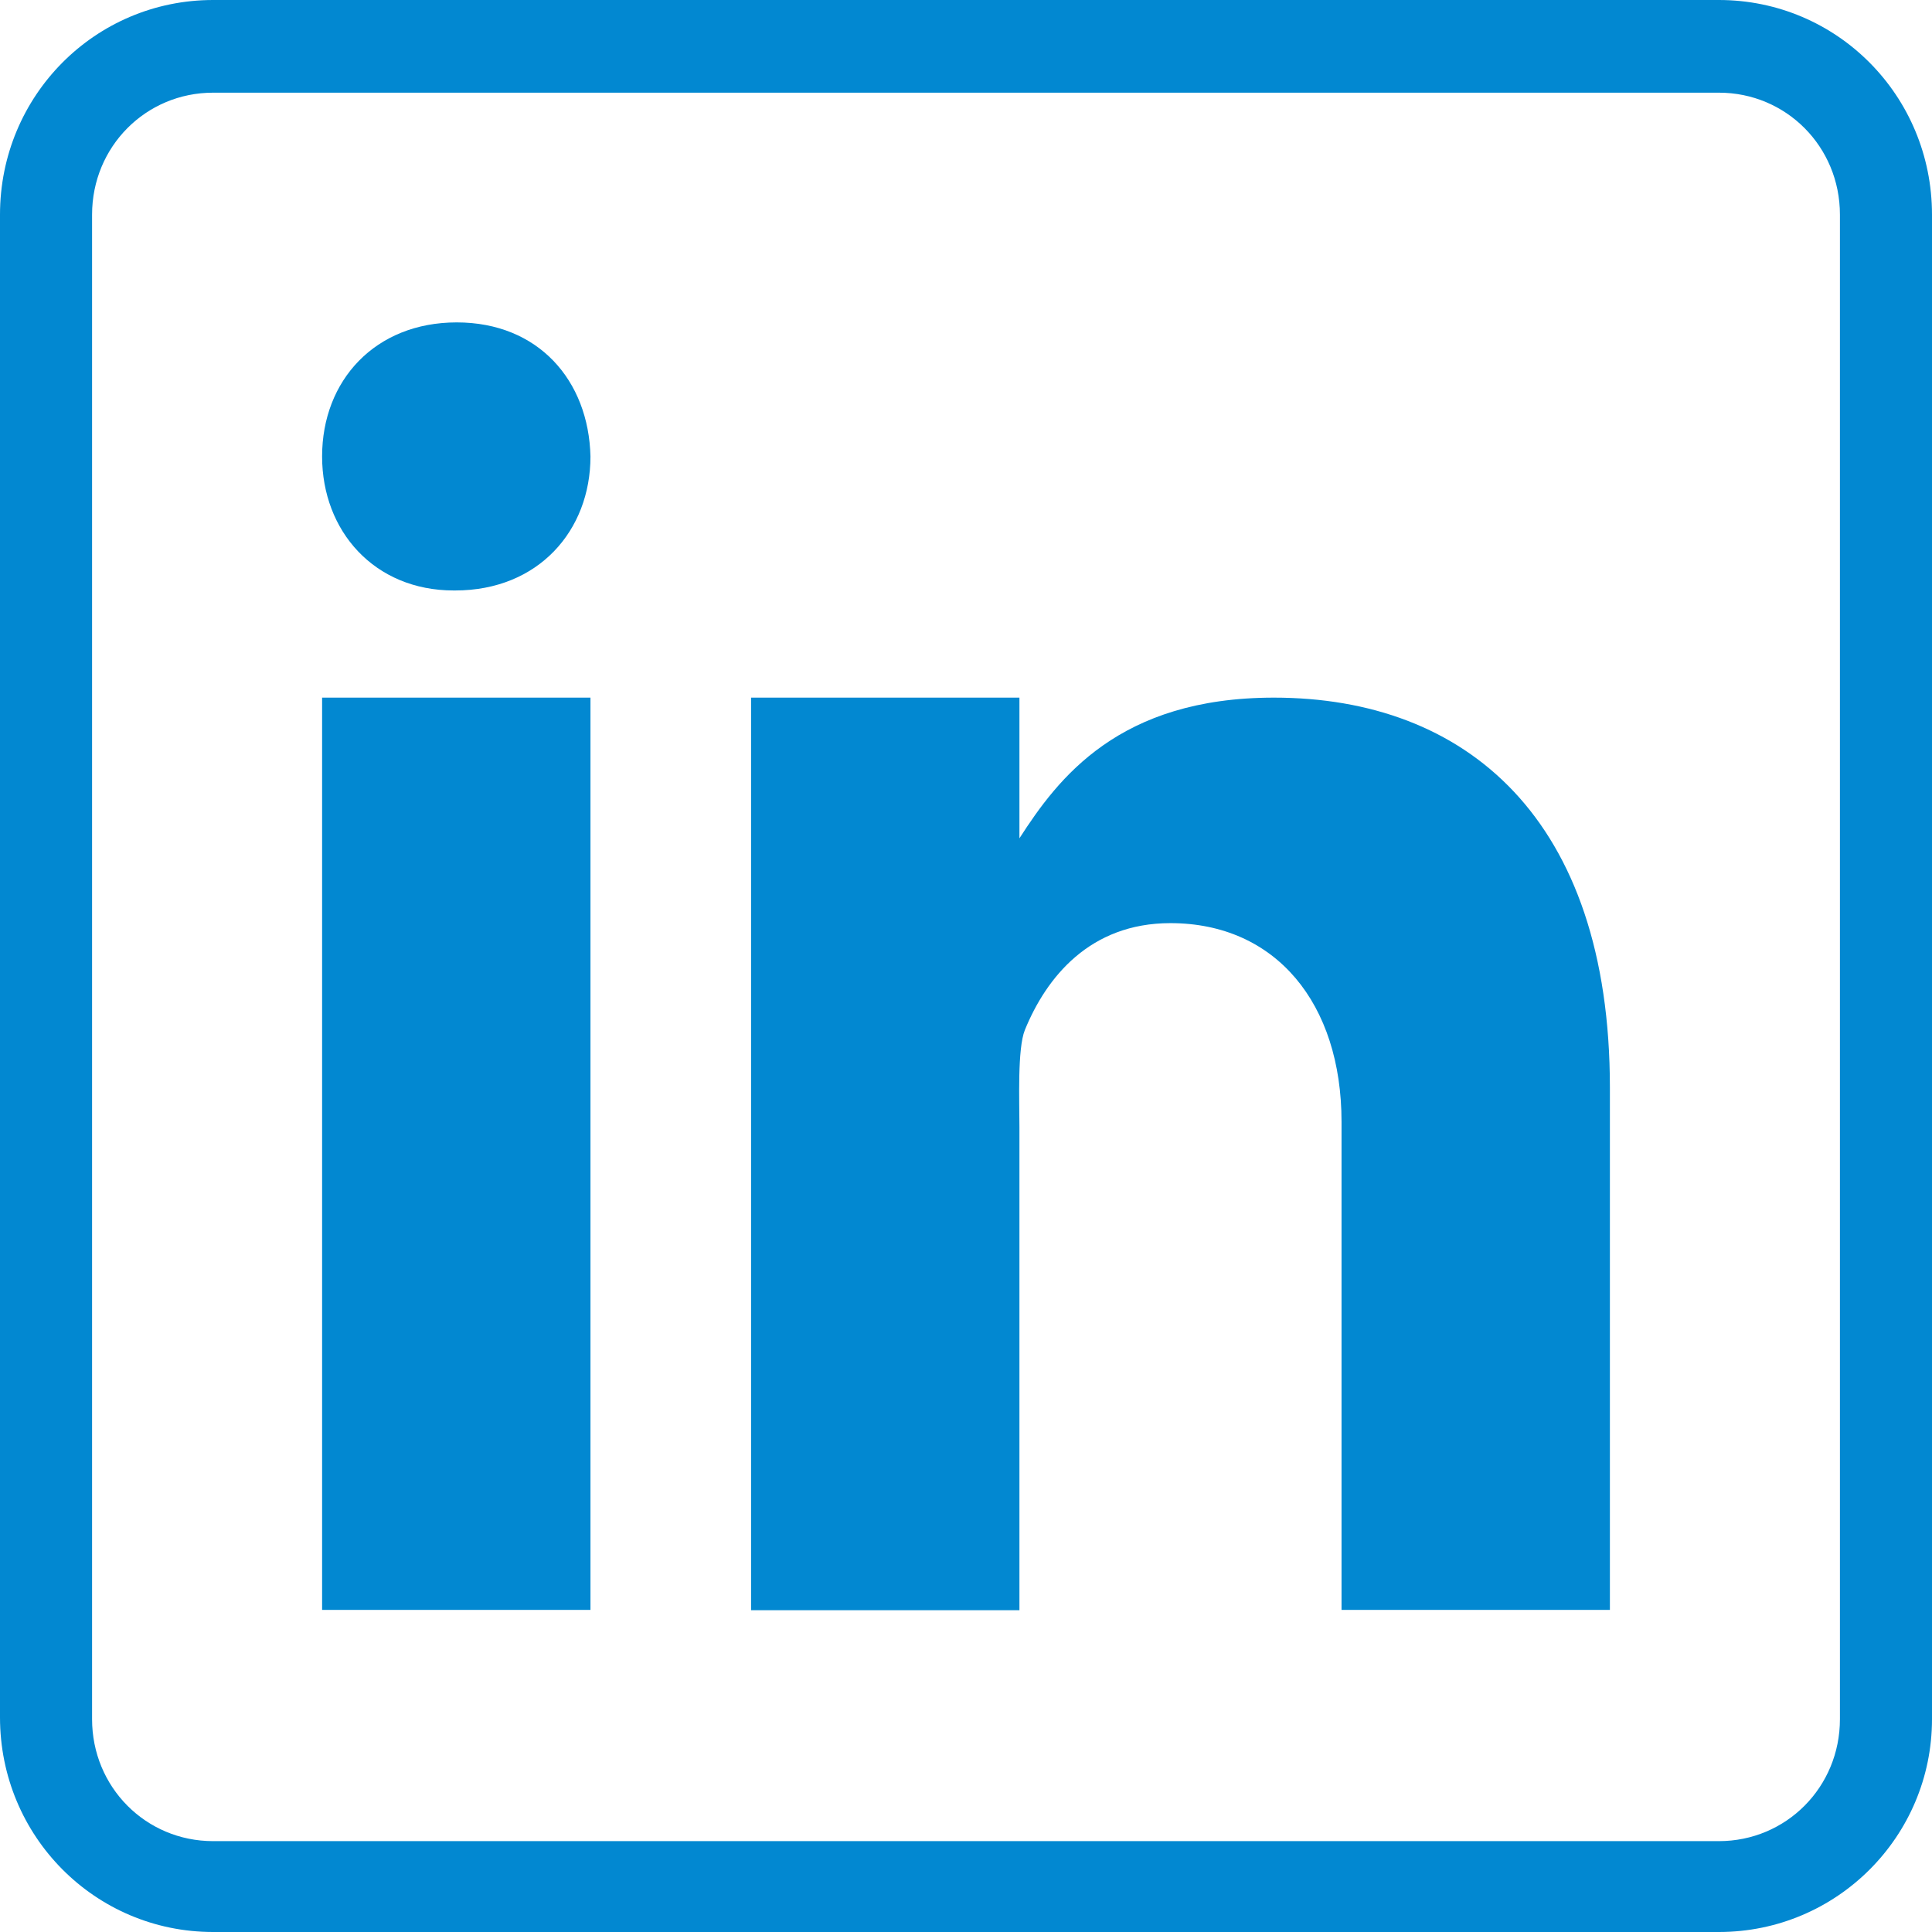
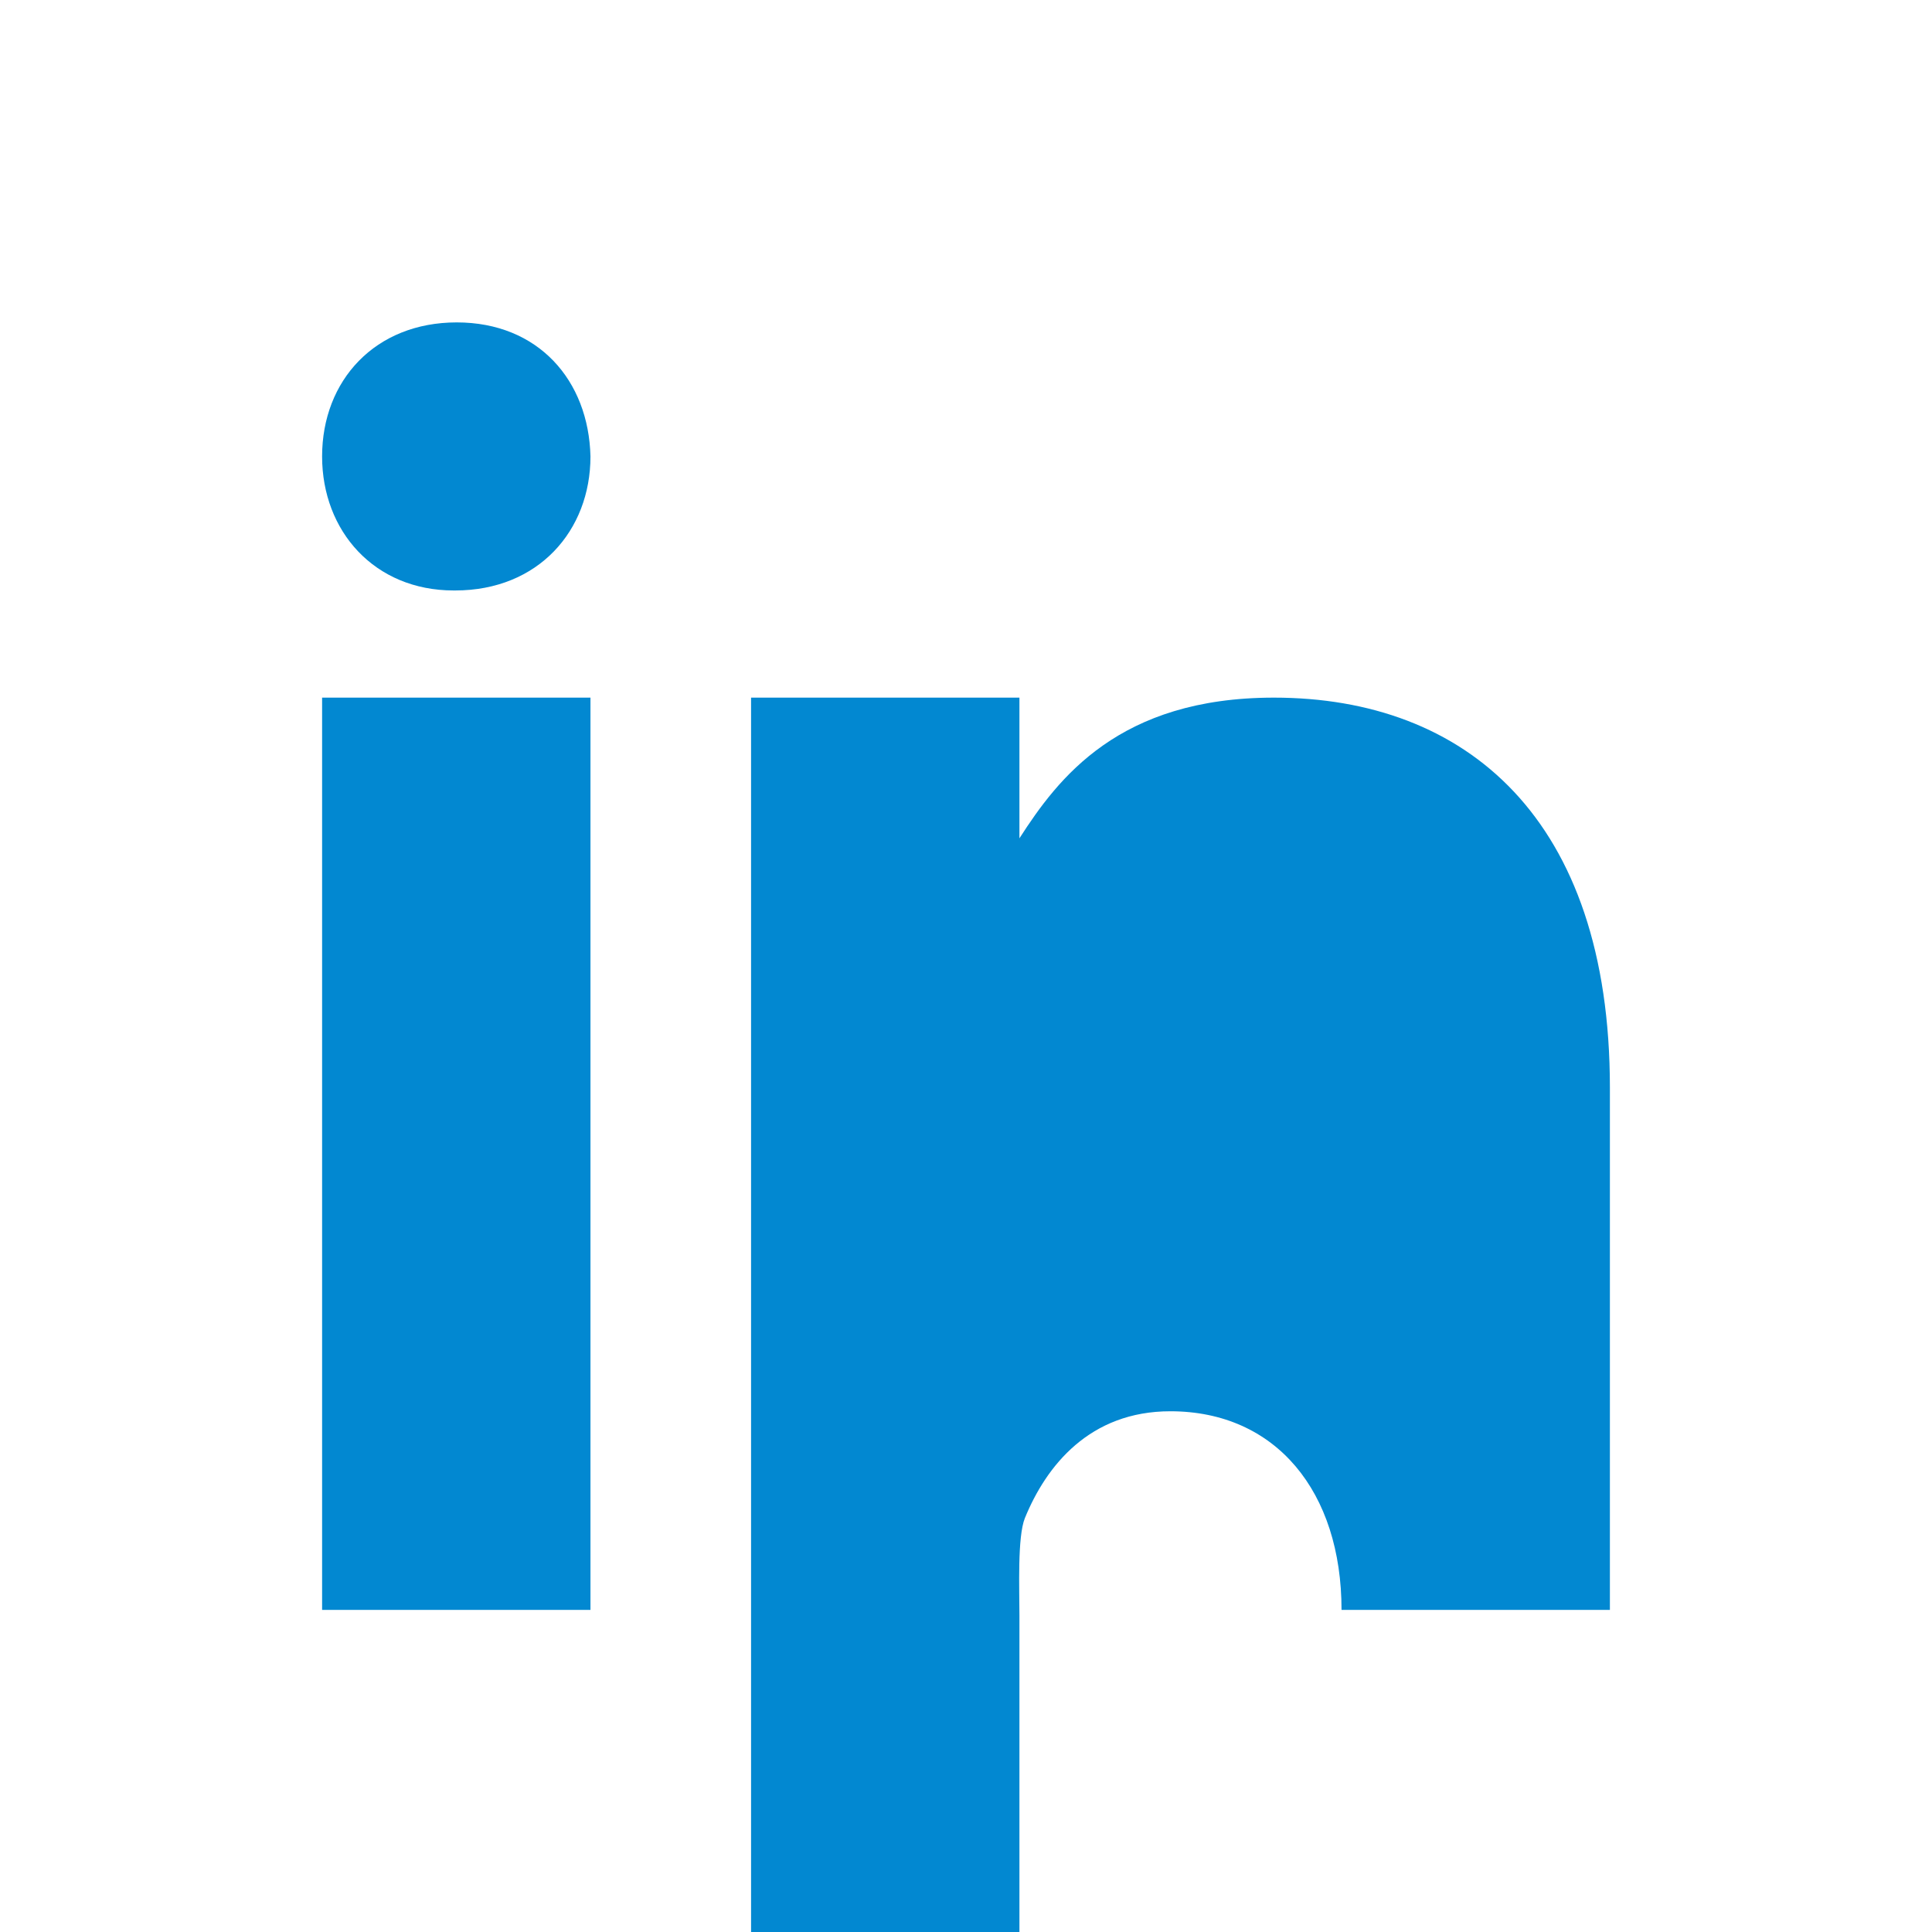
<svg xmlns="http://www.w3.org/2000/svg" version="1.1" id="Layer_1" x="0" y="0" viewBox="0 0 640 640" xml:space="preserve">
  <style>.st0{fill:#0288d1}</style>
-   <path class="st0" d="M569.4 640H70.6C31.5 640 0 608.3 0 568.9V71.1C0 31.7 31.5 0 70.6 0h498.8C608.5 0 640 31.7 640 71.1v498.4c0 38.8-31.5 70.5-70.6 70.5zM70.6 30.7c-22.3 0-40.1 17.9-40.1 40.4v498.4c0 22.5 17.8 40.4 40.1 40.4h498.8c22.3 0 40.1-17.9 40.1-40.4V71.1c0-22.5-17.8-40.4-40.1-40.4H70.6z" />
-   <path class="st0" d="M106.7 231.1h88.9v302.2h-88.9V231.1zm44.1-35.5h-.5c-26.3 0-43.6-19.7-43.6-44.4 0-25.2 17.6-44.4 44.6-44.4s43.7 19.2 44.3 44.4c0 24.6-17.3 44.4-44.8 44.4zm382.5 337.7h-88.9V371.6c0-39.1-21.7-65.8-56.7-65.8-26.7 0-41.1 18-48.2 35.4-2.5 6.2-1.8 23.5-1.8 32.2v160h-88.9V231.1h88.9v46.6c12.8-19.9 32.9-46.6 84.3-46.6 63.6 0 111.3 40 111.3 129.2v173z" id="Layer_3" />
+   <path class="st0" d="M106.7 231.1h88.9v302.2h-88.9V231.1zm44.1-35.5h-.5c-26.3 0-43.6-19.7-43.6-44.4 0-25.2 17.6-44.4 44.6-44.4s43.7 19.2 44.3 44.4c0 24.6-17.3 44.4-44.8 44.4zm382.5 337.7h-88.9c0-39.1-21.7-65.8-56.7-65.8-26.7 0-41.1 18-48.2 35.4-2.5 6.2-1.8 23.5-1.8 32.2v160h-88.9V231.1h88.9v46.6c12.8-19.9 32.9-46.6 84.3-46.6 63.6 0 111.3 40 111.3 129.2v173z" id="Layer_3" />
</svg>